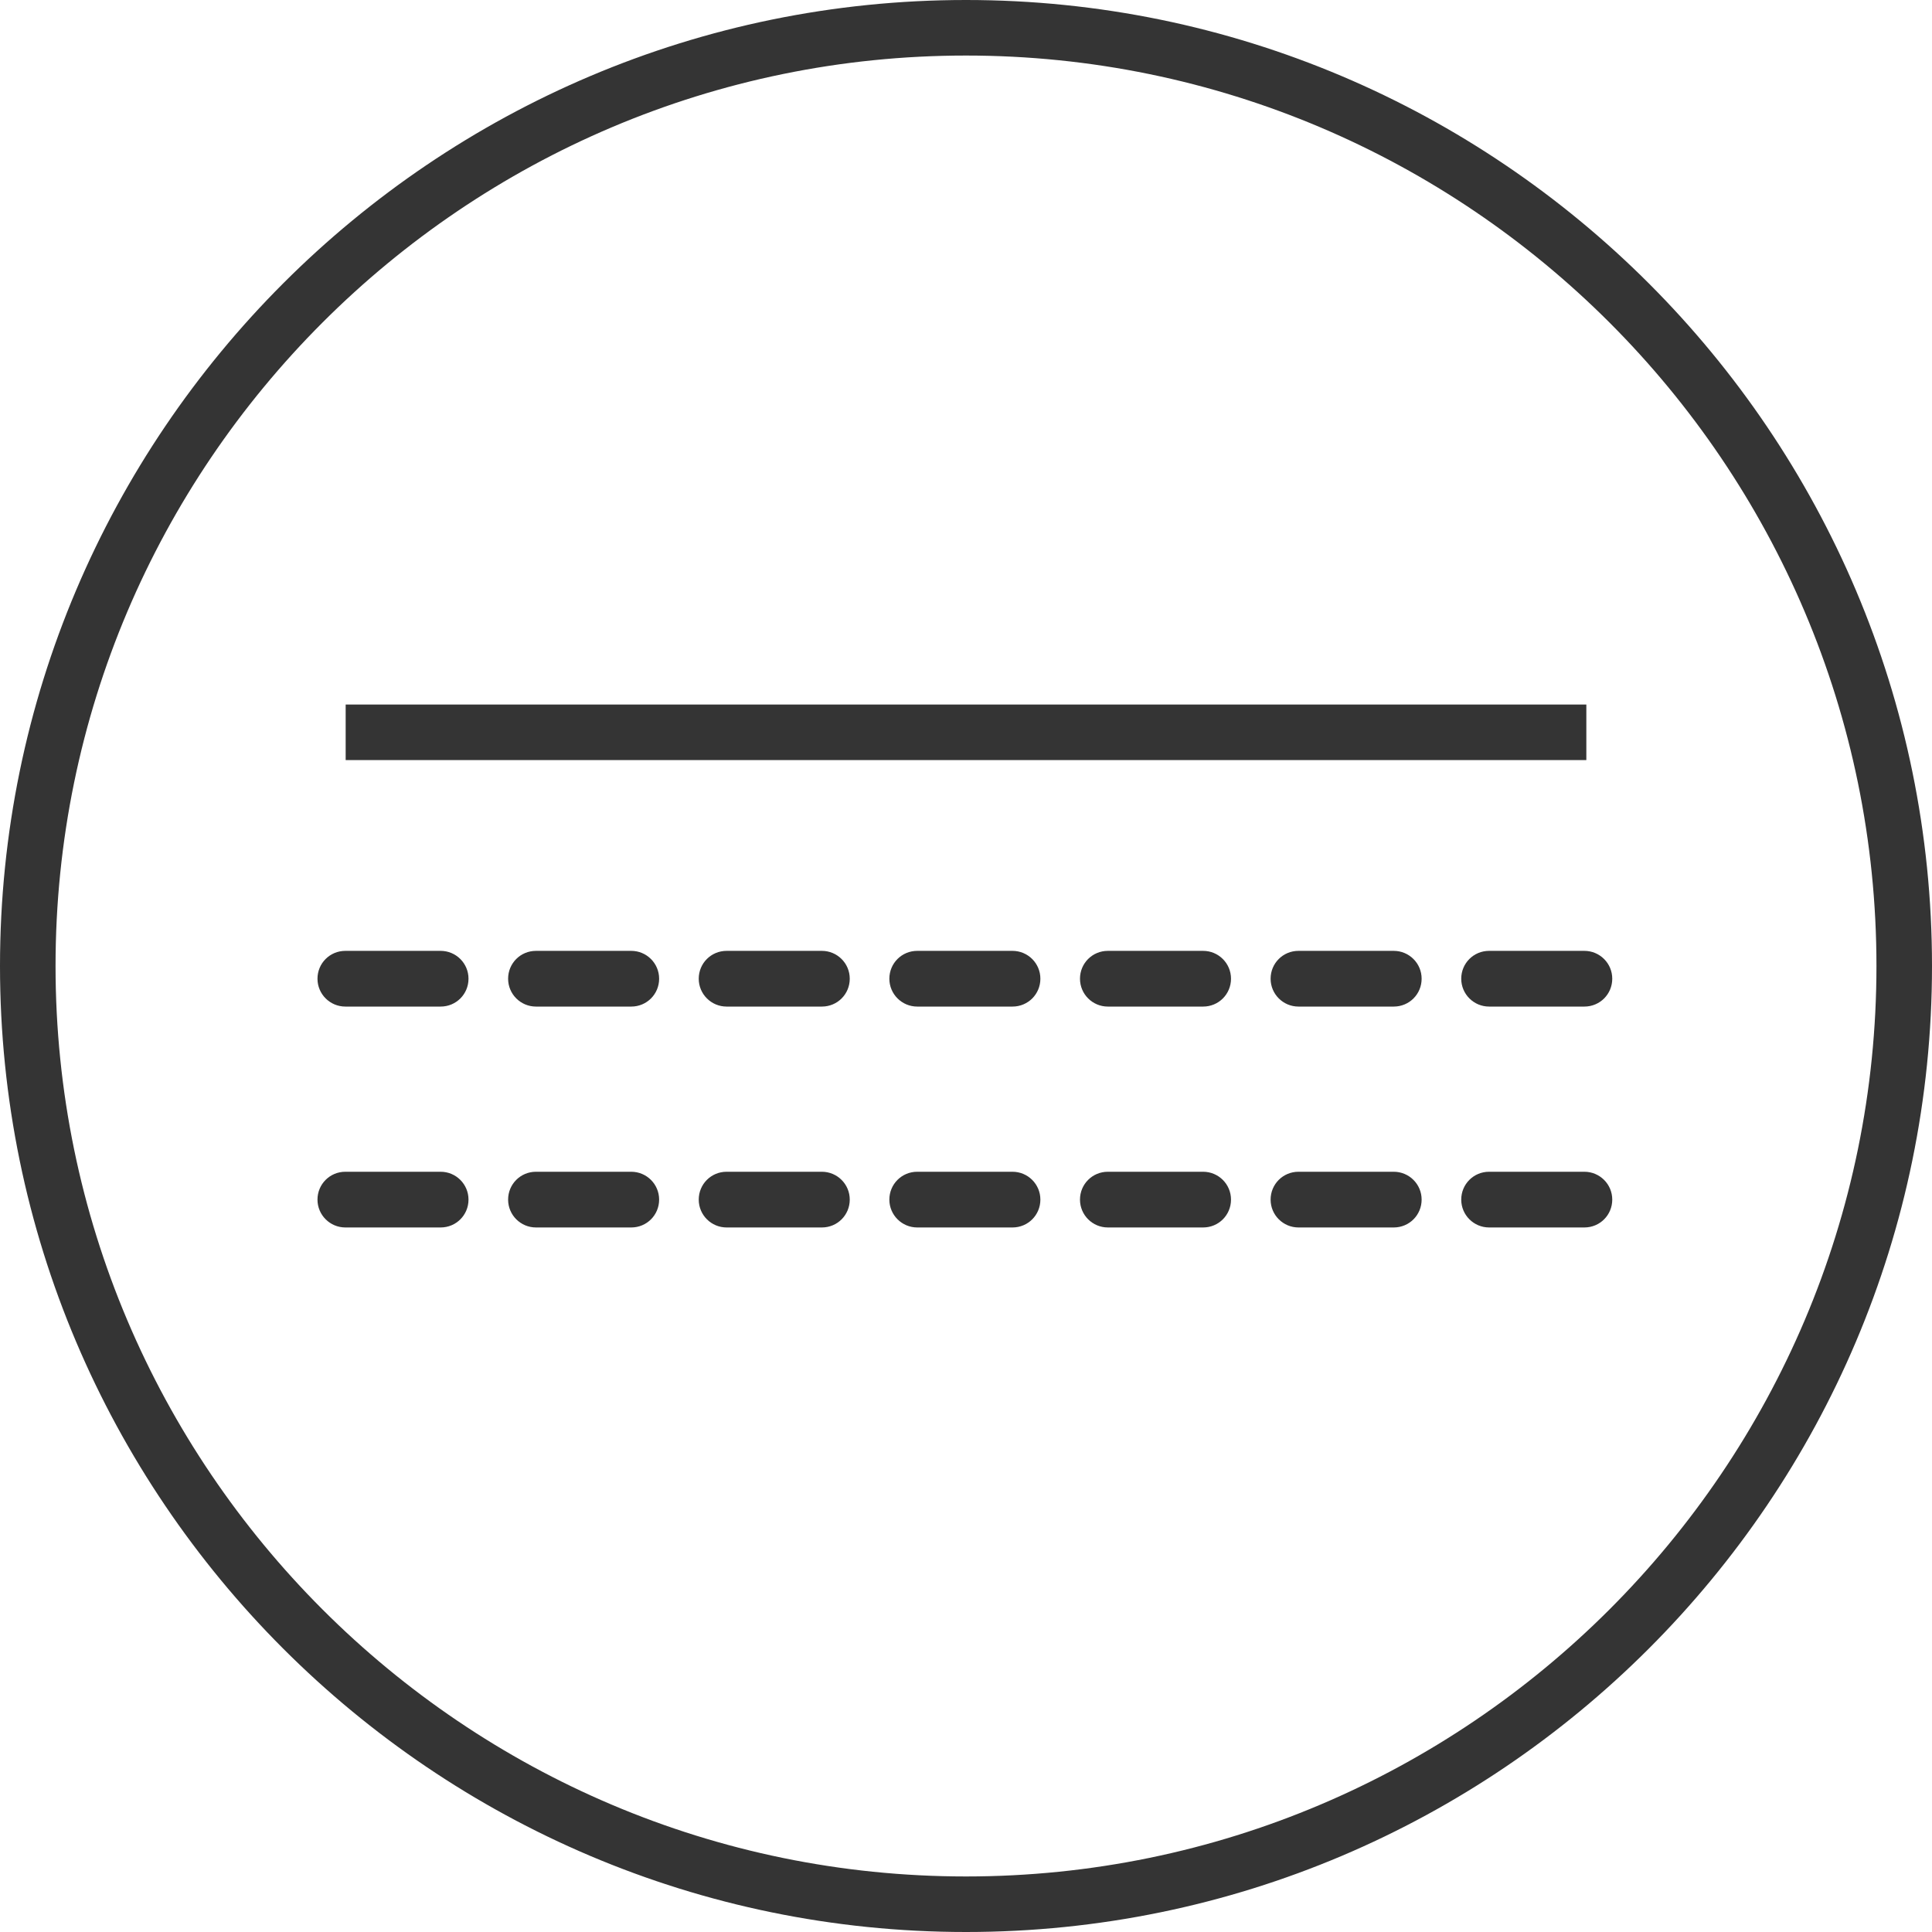
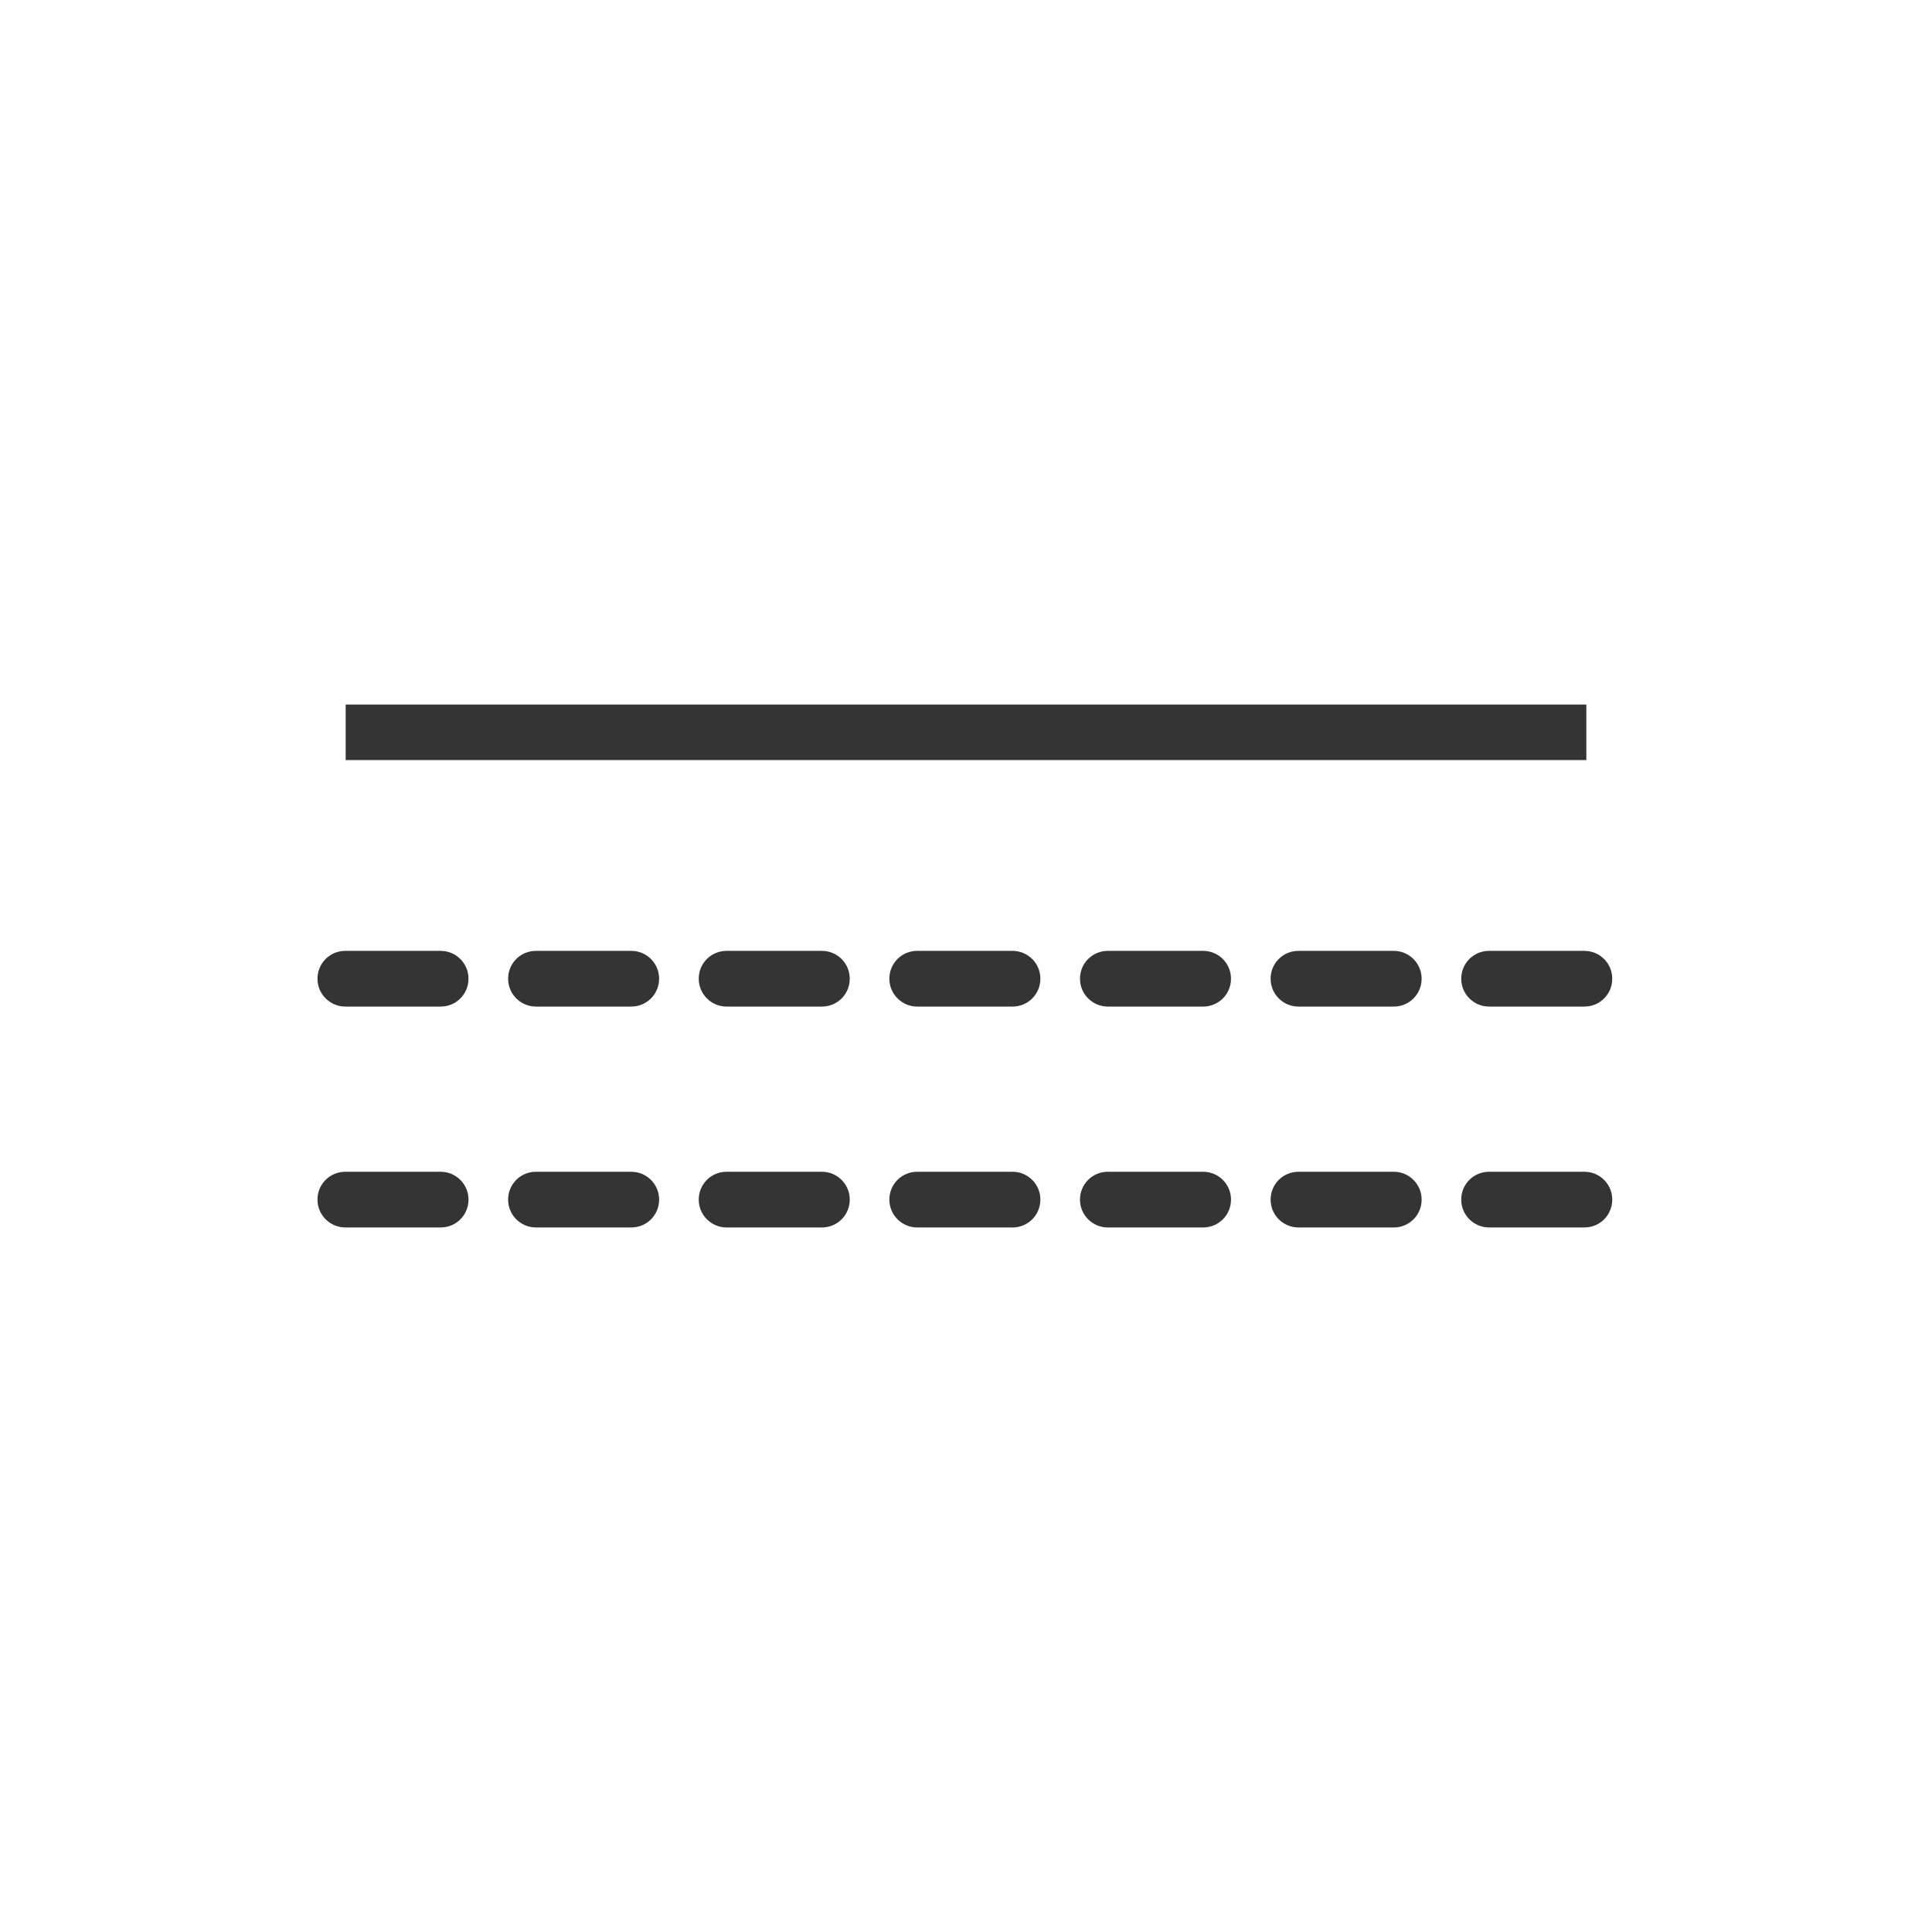
<svg xmlns="http://www.w3.org/2000/svg" id="Calque_2" data-name="Calque 2" viewBox="0 0 120 120">
  <defs>
    <style>
      .cls-1 {
        fill: #343434;
      }
    </style>
  </defs>
-   <path class="cls-1" d="m60,120C26.92,120,0,93.08,0,60S26.92,0,60,0s60,26.92,60,60-26.92,60-60,60Zm0-116.55C28.82,3.45,3.45,28.82,3.45,60s25.37,56.55,56.55,56.55,56.55-25.37,56.55-56.55S91.18,3.45,60,3.45Z" />
  <g>
    <rect class="cls-1" x="21.47" y="43.76" width="77.06" height="3.45" />
    <path class="cls-1" d="m98.41,62.52h-5.92c-.95,0-1.73-.77-1.73-1.73s.77-1.73,1.73-1.73h5.92c.95,0,1.73.77,1.73,1.73s-.77,1.73-1.73,1.73Zm-11.84,0h-5.92c-.95,0-1.73-.77-1.73-1.73s.77-1.73,1.73-1.73h5.92c.95,0,1.73.77,1.73,1.73s-.77,1.73-1.73,1.73Zm-11.84,0h-5.92c-.95,0-1.73-.77-1.73-1.73s.77-1.73,1.73-1.73h5.92c.95,0,1.73.77,1.73,1.73s-.77,1.73-1.73,1.73Zm-11.84,0h-5.92c-.95,0-1.73-.77-1.73-1.73s.77-1.73,1.73-1.73h5.92c.95,0,1.73.77,1.73,1.73s-.77,1.73-1.73,1.73Zm-11.84,0h-5.92c-.95,0-1.73-.77-1.73-1.73s.77-1.73,1.73-1.73h5.92c.95,0,1.73.77,1.73,1.73s-.77,1.73-1.73,1.73Zm-11.84,0h-5.92c-.95,0-1.73-.77-1.73-1.73s.77-1.73,1.73-1.73h5.92c.95,0,1.73.77,1.73,1.73s-.77,1.73-1.73,1.73Zm-11.84,0h-5.92c-.95,0-1.73-.77-1.73-1.73s.77-1.73,1.73-1.73h5.92c.95,0,1.73.77,1.73,1.73s-.77,1.73-1.73,1.73Z" />
    <path class="cls-1" d="m98.41,76.24h-5.92c-.95,0-1.73-.77-1.73-1.73s.77-1.73,1.73-1.73h5.92c.95,0,1.73.77,1.73,1.73s-.77,1.73-1.73,1.73Zm-11.84,0h-5.92c-.95,0-1.73-.77-1.73-1.73s.77-1.73,1.73-1.73h5.92c.95,0,1.73.77,1.73,1.73s-.77,1.73-1.73,1.73Zm-11.84,0h-5.92c-.95,0-1.73-.77-1.73-1.73s.77-1.73,1.73-1.73h5.92c.95,0,1.73.77,1.73,1.73s-.77,1.73-1.73,1.73Zm-11.84,0h-5.92c-.95,0-1.73-.77-1.73-1.73s.77-1.73,1.73-1.73h5.92c.95,0,1.73.77,1.73,1.73s-.77,1.73-1.73,1.73Zm-11.84,0h-5.92c-.95,0-1.73-.77-1.73-1.73s.77-1.73,1.73-1.73h5.92c.95,0,1.73.77,1.73,1.73s-.77,1.73-1.73,1.73Zm-11.84,0h-5.92c-.95,0-1.73-.77-1.73-1.73s.77-1.73,1.73-1.73h5.92c.95,0,1.73.77,1.73,1.73s-.77,1.73-1.73,1.73Zm-11.84,0h-5.92c-.95,0-1.73-.77-1.73-1.73s.77-1.73,1.73-1.73h5.92c.95,0,1.73.77,1.73,1.73s-.77,1.73-1.73,1.73Z" />
  </g>
</svg>